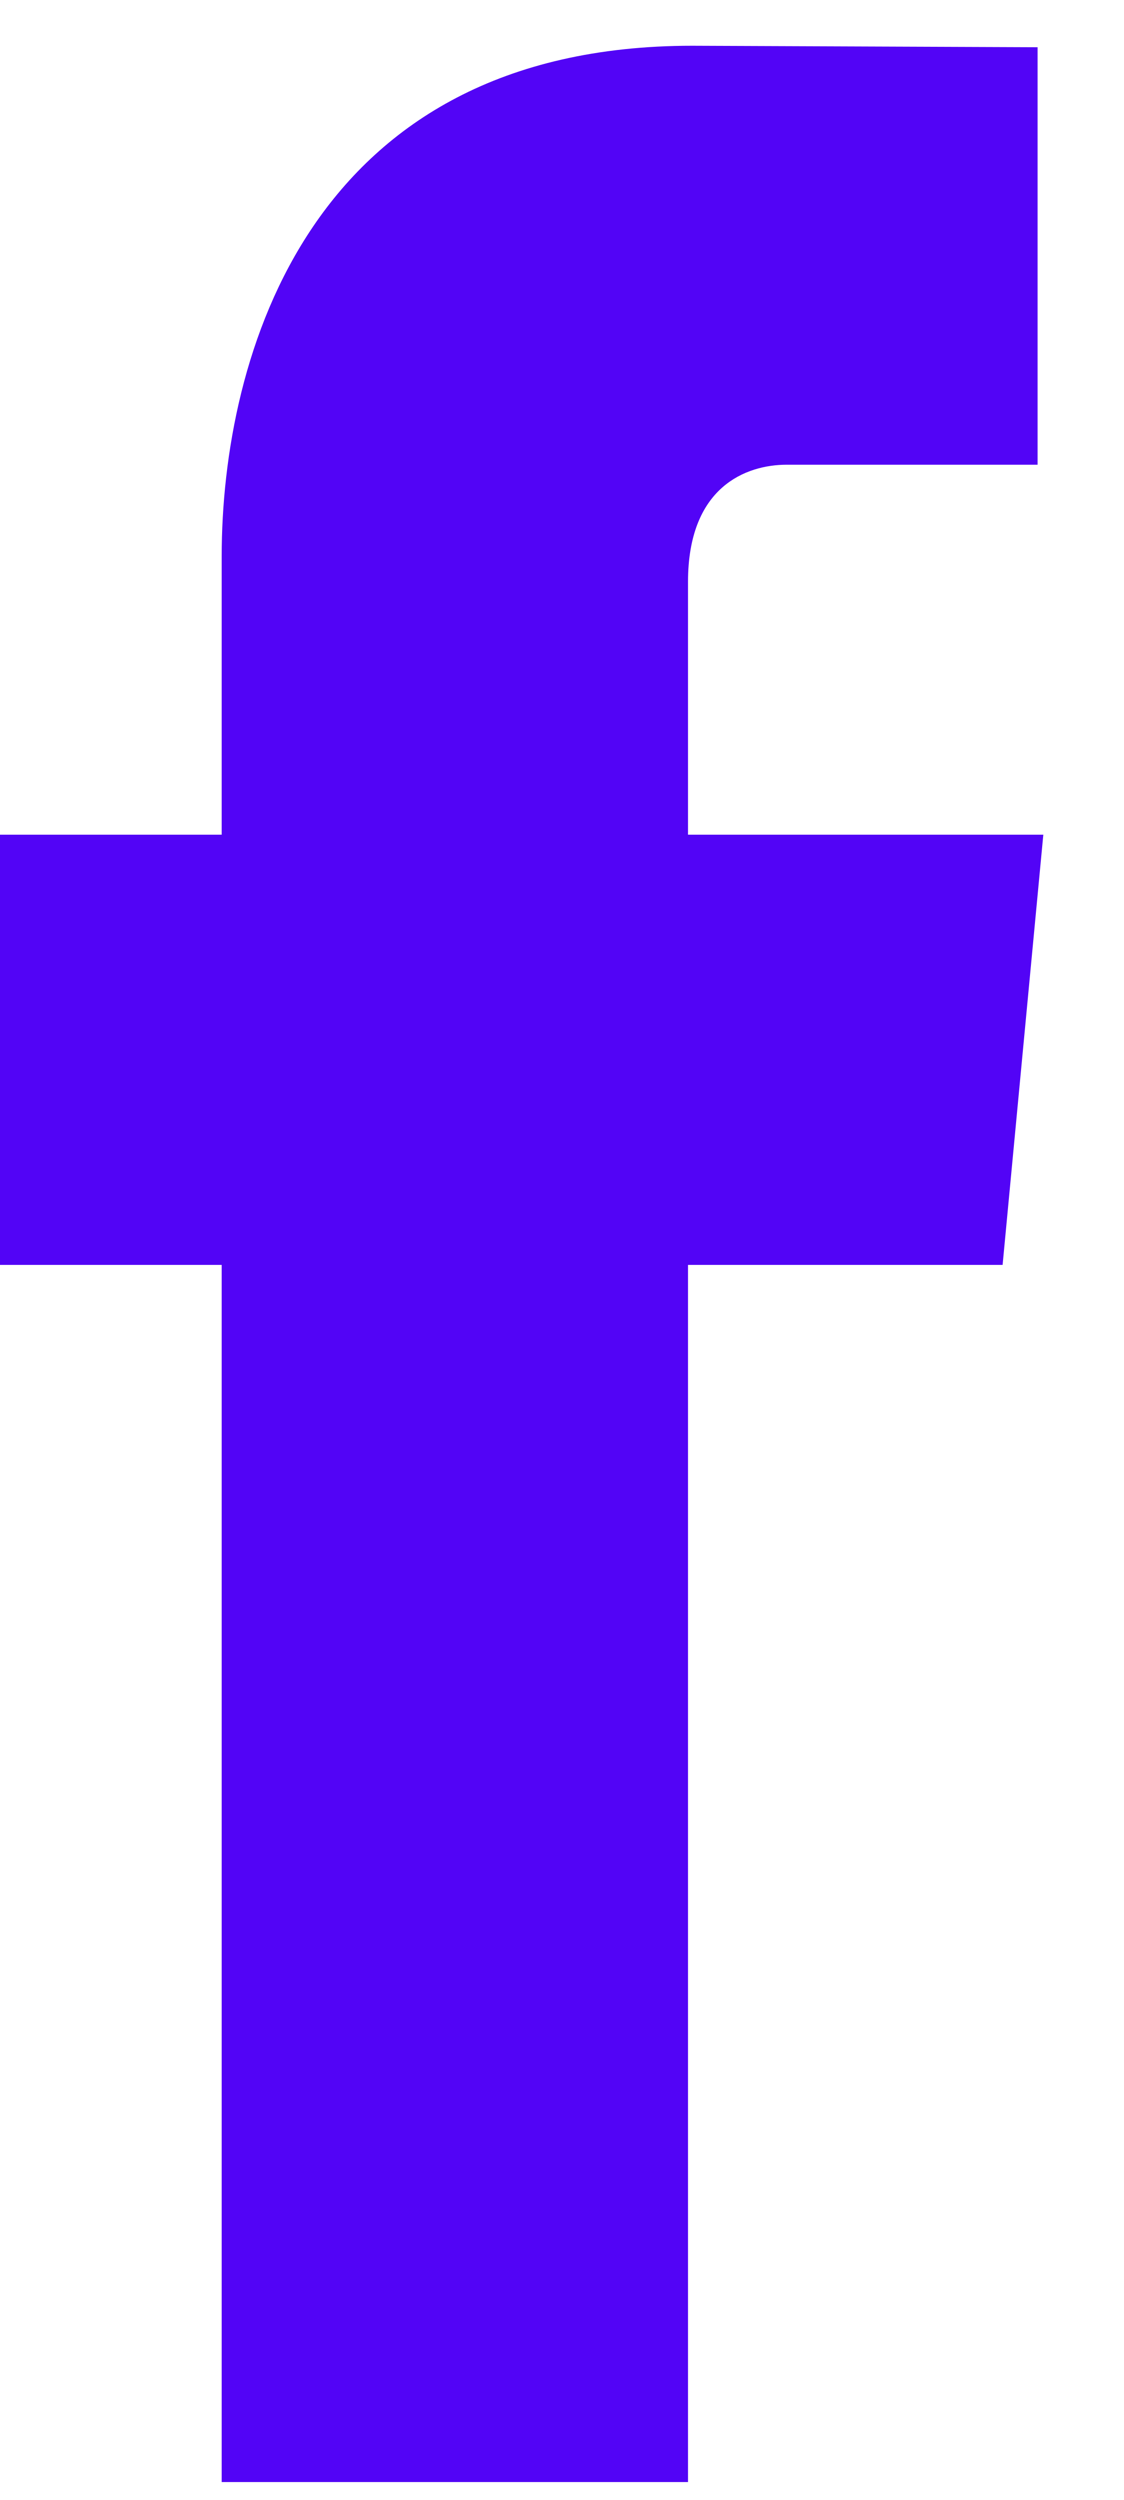
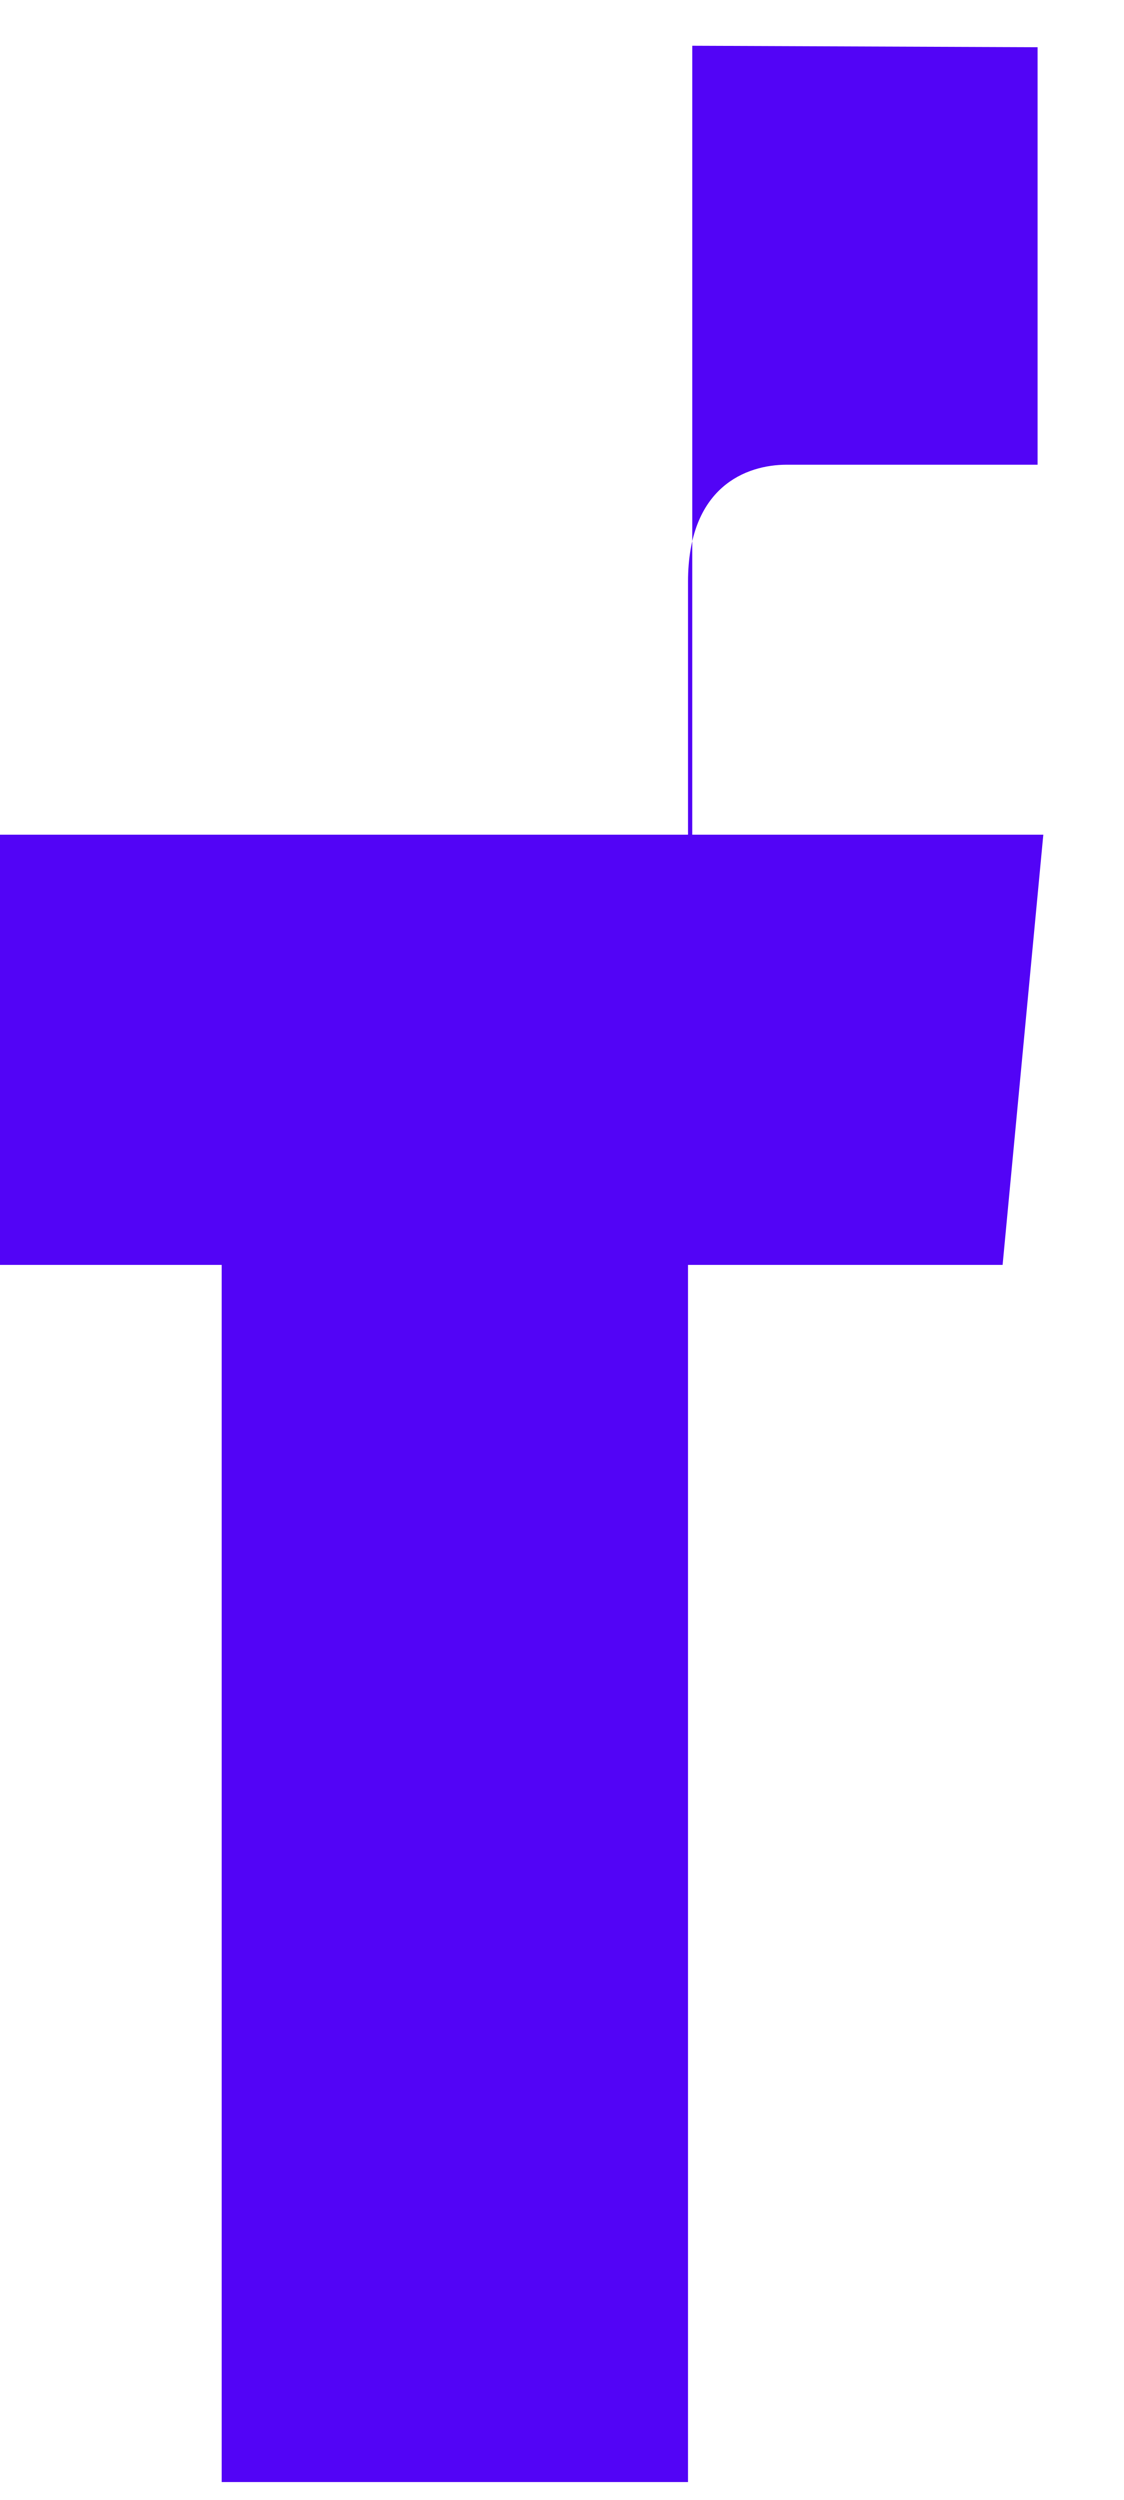
<svg xmlns="http://www.w3.org/2000/svg" width="9" height="20" viewBox="0 0 9 20" fill="none">
-   <path d="M8.354 6.678H5.509V4.655C5.509 3.895 5.973 3.718 6.3 3.718C6.627 3.718 8.308 3.718 8.308 3.718V0.378L5.543 0.366C2.474 0.366 1.775 2.857 1.775 4.451V6.678H0V10.12H1.775C1.775 14.536 1.775 19.858 1.775 19.858H5.509C5.509 19.858 5.509 14.484 5.509 10.12H8.028L8.354 6.678Z" fill="#5204F6" />
+   <path d="M8.354 6.678H5.509V4.655C5.509 3.895 5.973 3.718 6.3 3.718C6.627 3.718 8.308 3.718 8.308 3.718V0.378L5.543 0.366V6.678H0V10.12H1.775C1.775 14.536 1.775 19.858 1.775 19.858H5.509C5.509 19.858 5.509 14.484 5.509 10.12H8.028L8.354 6.678Z" fill="#5204F6" />
</svg>